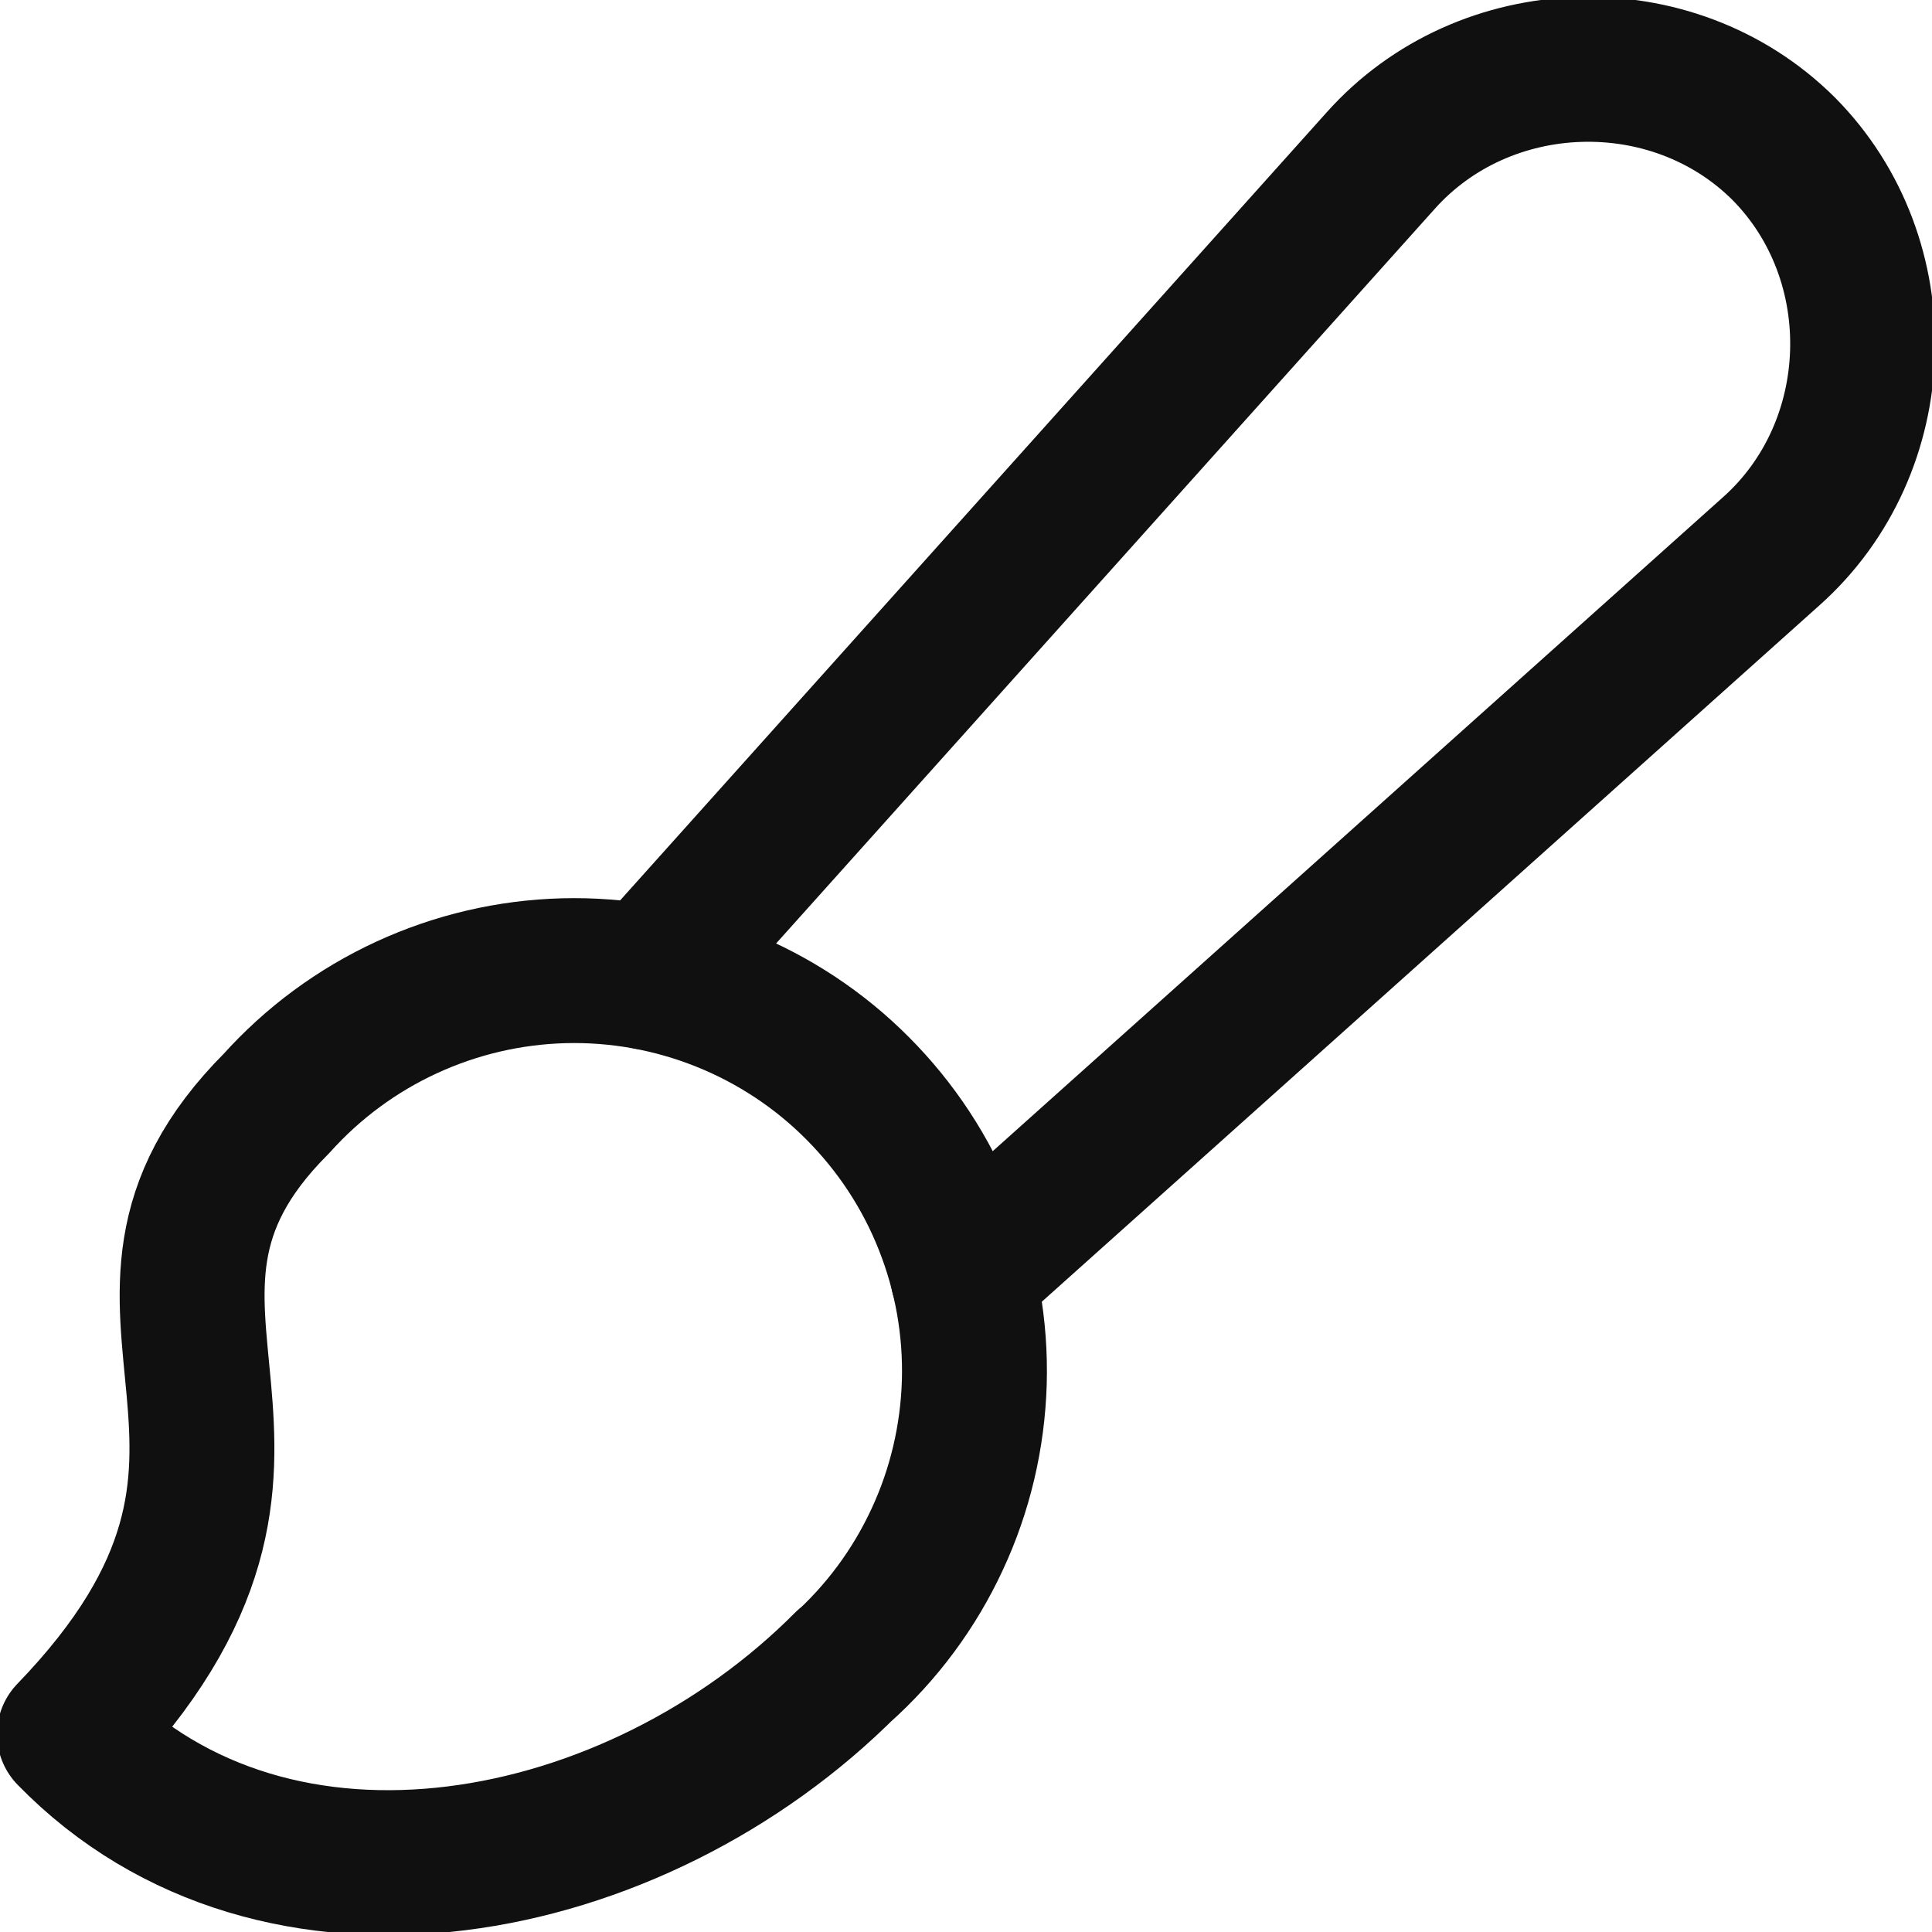
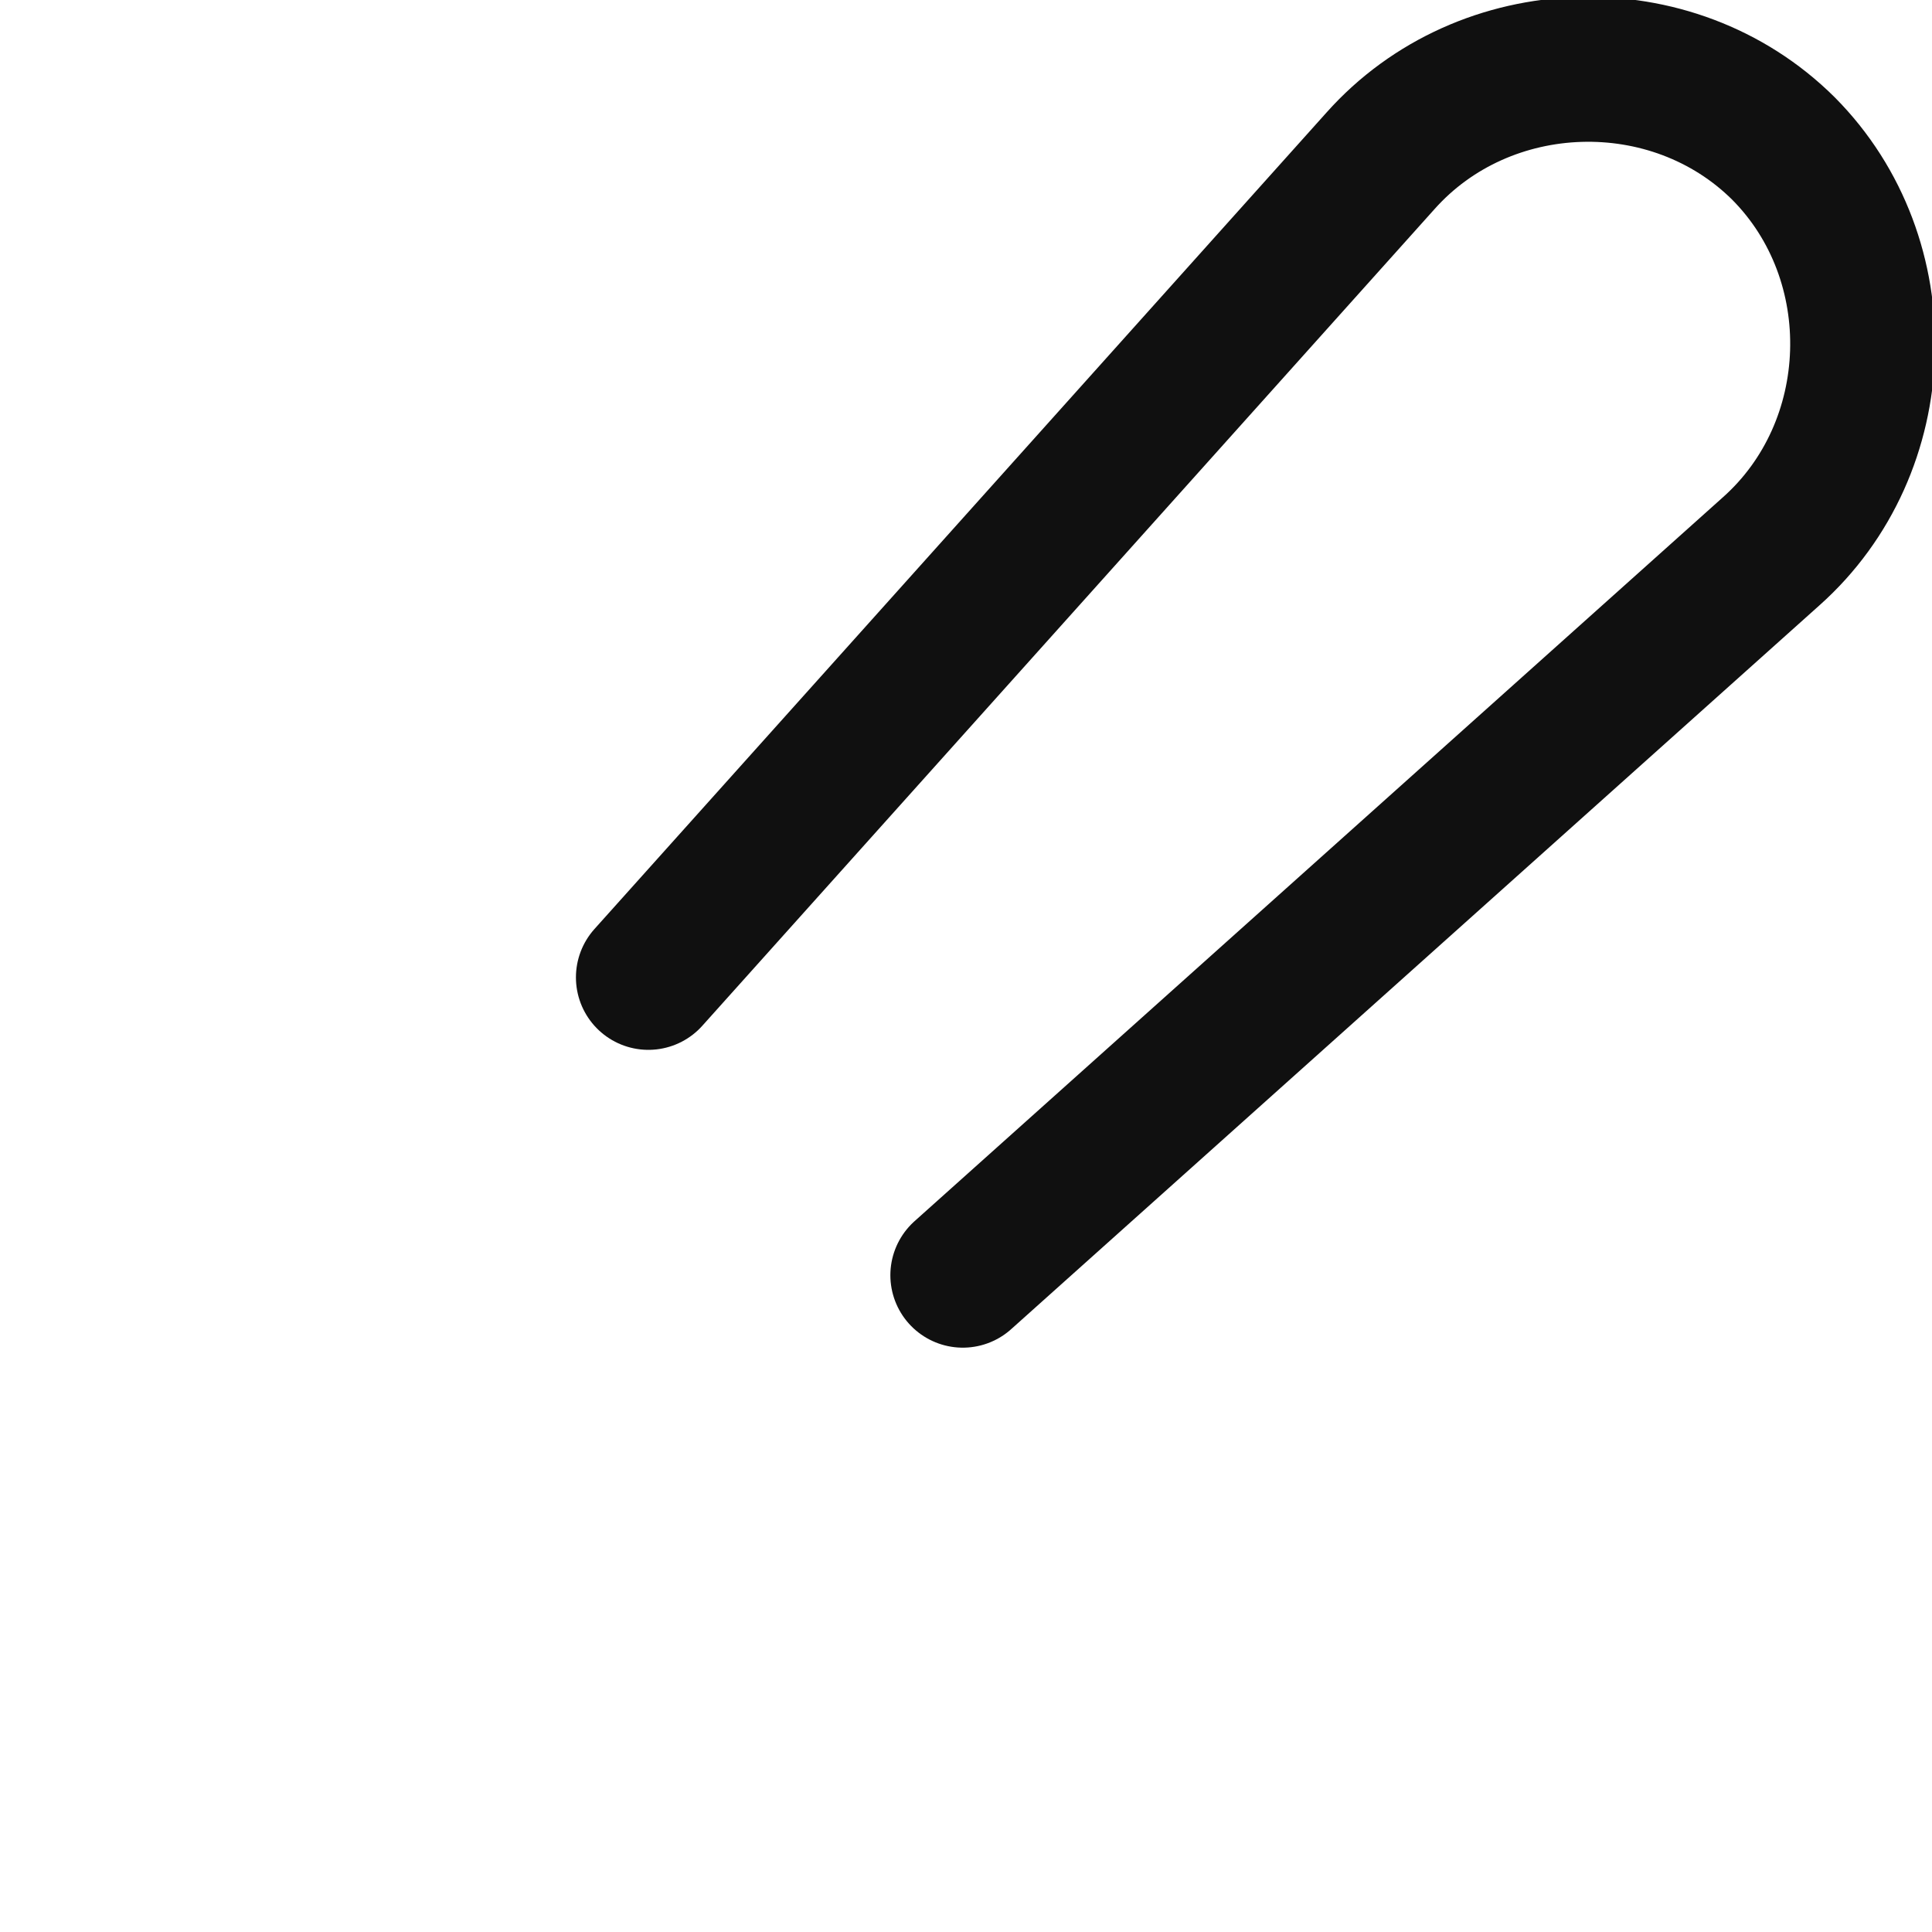
<svg xmlns="http://www.w3.org/2000/svg" width="20" height="20" viewBox="0 0 20 20" fill="none">
  <g clip-path="url(#clip0_787_4815)">
-     <path d="M8.762 17.223C6.576 19.423 2.862 20.152 0.719 17.952C3.576 14.995 0.719 13.566 2.862 11.423C3.238 11.004 3.696 10.666 4.207 10.43C4.718 10.194 5.272 10.064 5.835 10.049C6.399 10.034 6.959 10.135 7.482 10.344C8.005 10.553 8.48 10.866 8.877 11.265C9.275 11.664 9.588 12.139 9.795 12.663C10.003 13.186 10.102 13.747 10.086 14.31C10.069 14.873 9.939 15.427 9.701 15.937C9.464 16.448 9.125 16.905 8.704 17.28L8.762 17.223Z" stroke="#101010" stroke-width="1.5" stroke-linecap="round" stroke-linejoin="round" />
    <path d="M6.712 10.118L14.29 1.666C15.368 0.455 17.312 0.395 18.462 1.537C19.605 2.687 19.545 4.632 18.333 5.709L9.967 13.201" stroke="#101010" stroke-width="1.5" stroke-linecap="round" stroke-linejoin="round" />
  </g>
  <defs>
    <clipPath id="clip0_787_4815">
      <rect width="20" height="20" fill="white" />
    </clipPath>
  </defs>
</svg>